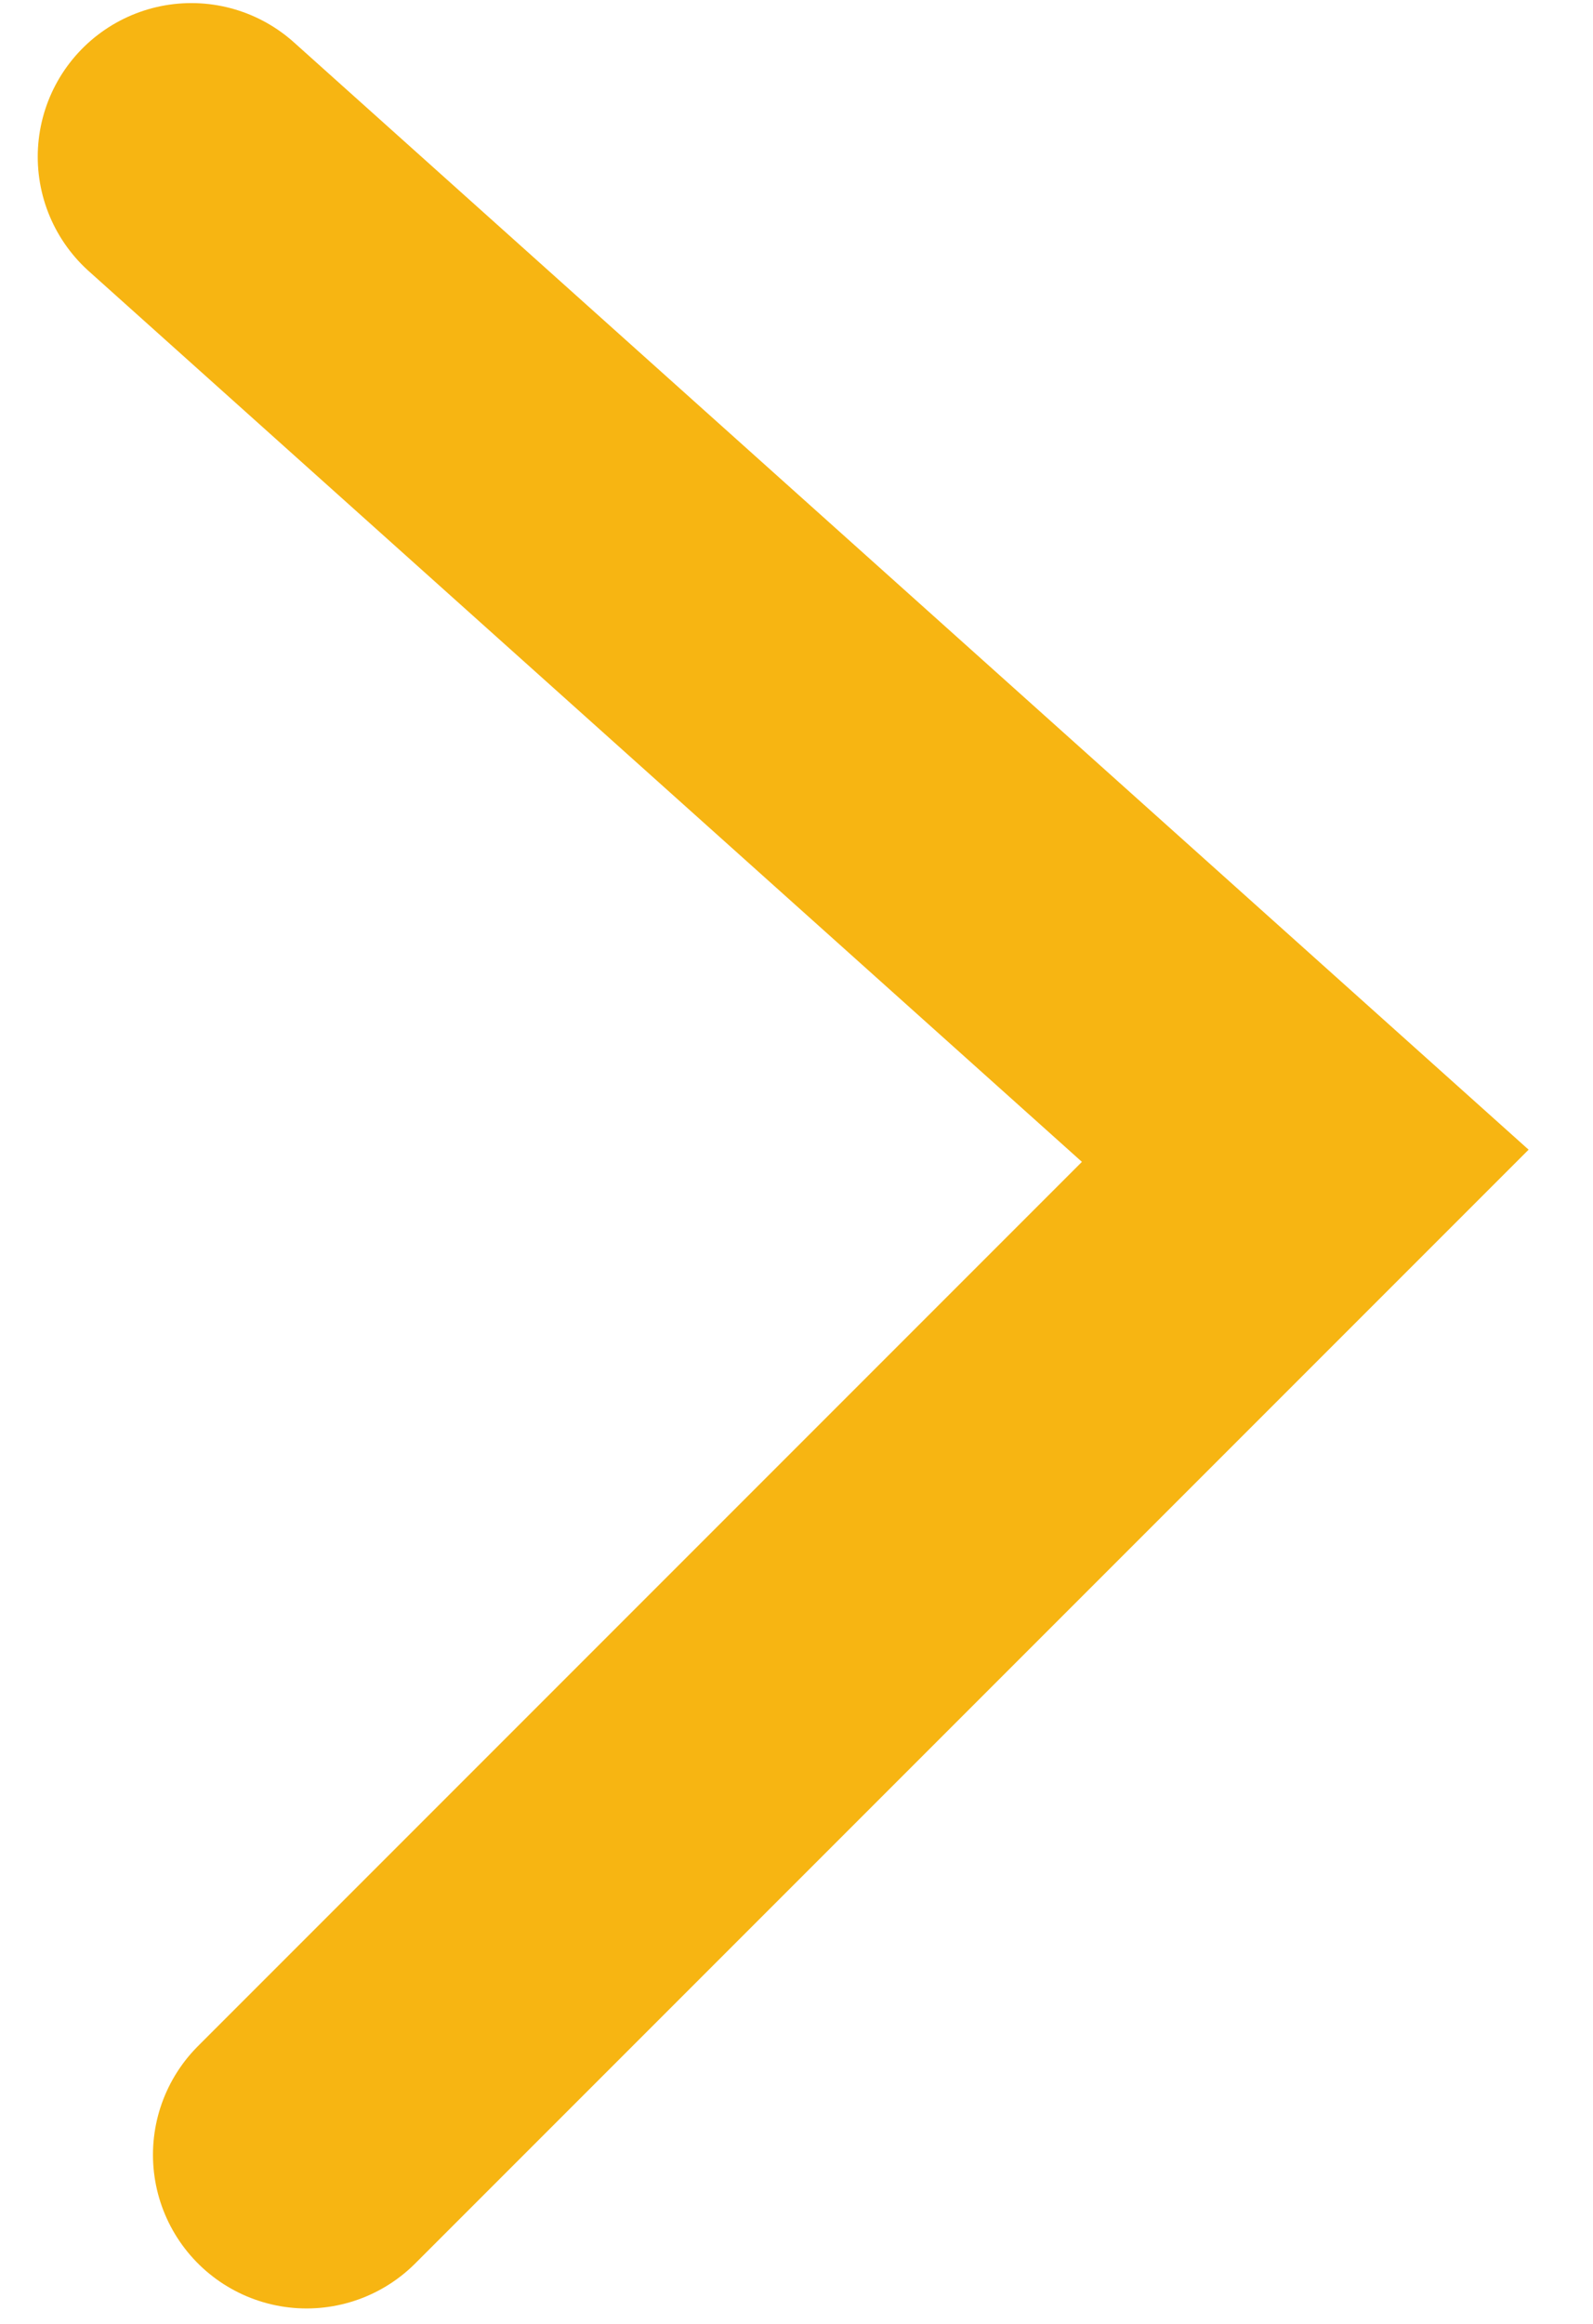
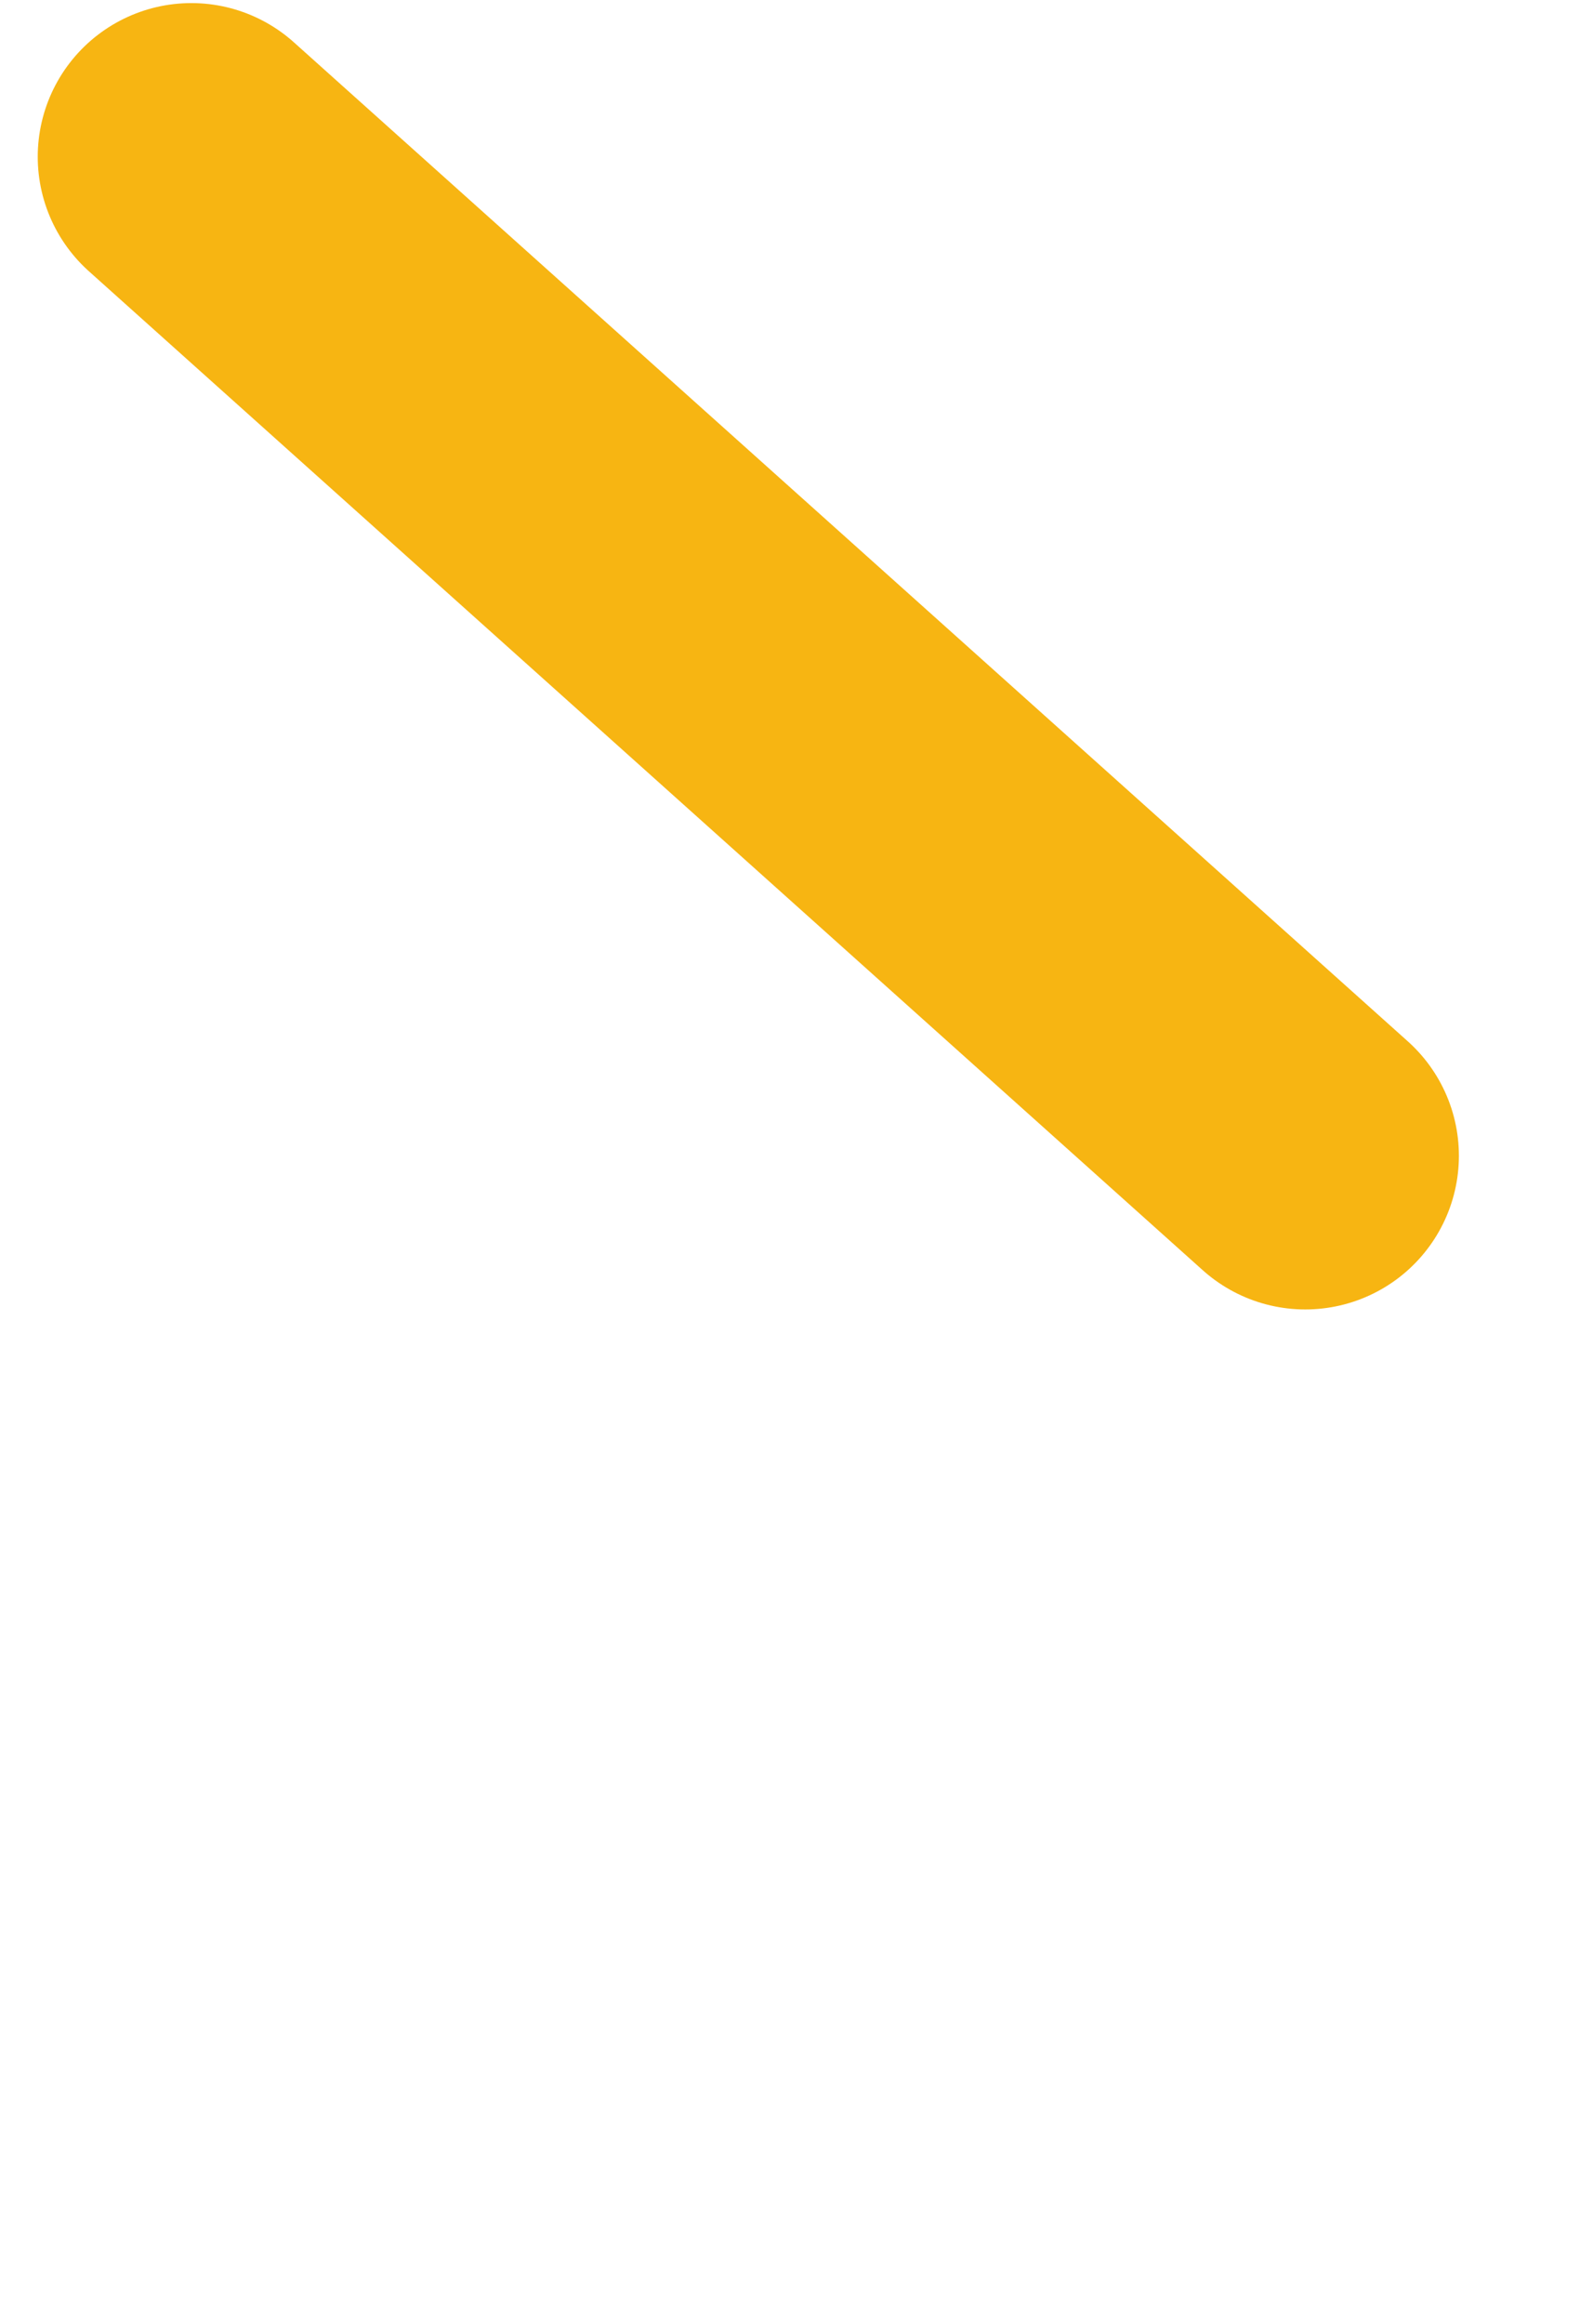
<svg xmlns="http://www.w3.org/2000/svg" width="24" height="35" viewBox="0 0 24 35" fill="none">
-   <path d="M2.883 2.361L19.665 17.407L4.619 32.453" stroke="#F7B512" stroke-width="4.629" stroke-linecap="round" />
+   <path d="M2.883 2.361L19.665 17.407" stroke="#F7B512" stroke-width="4.629" stroke-linecap="round" />
</svg>